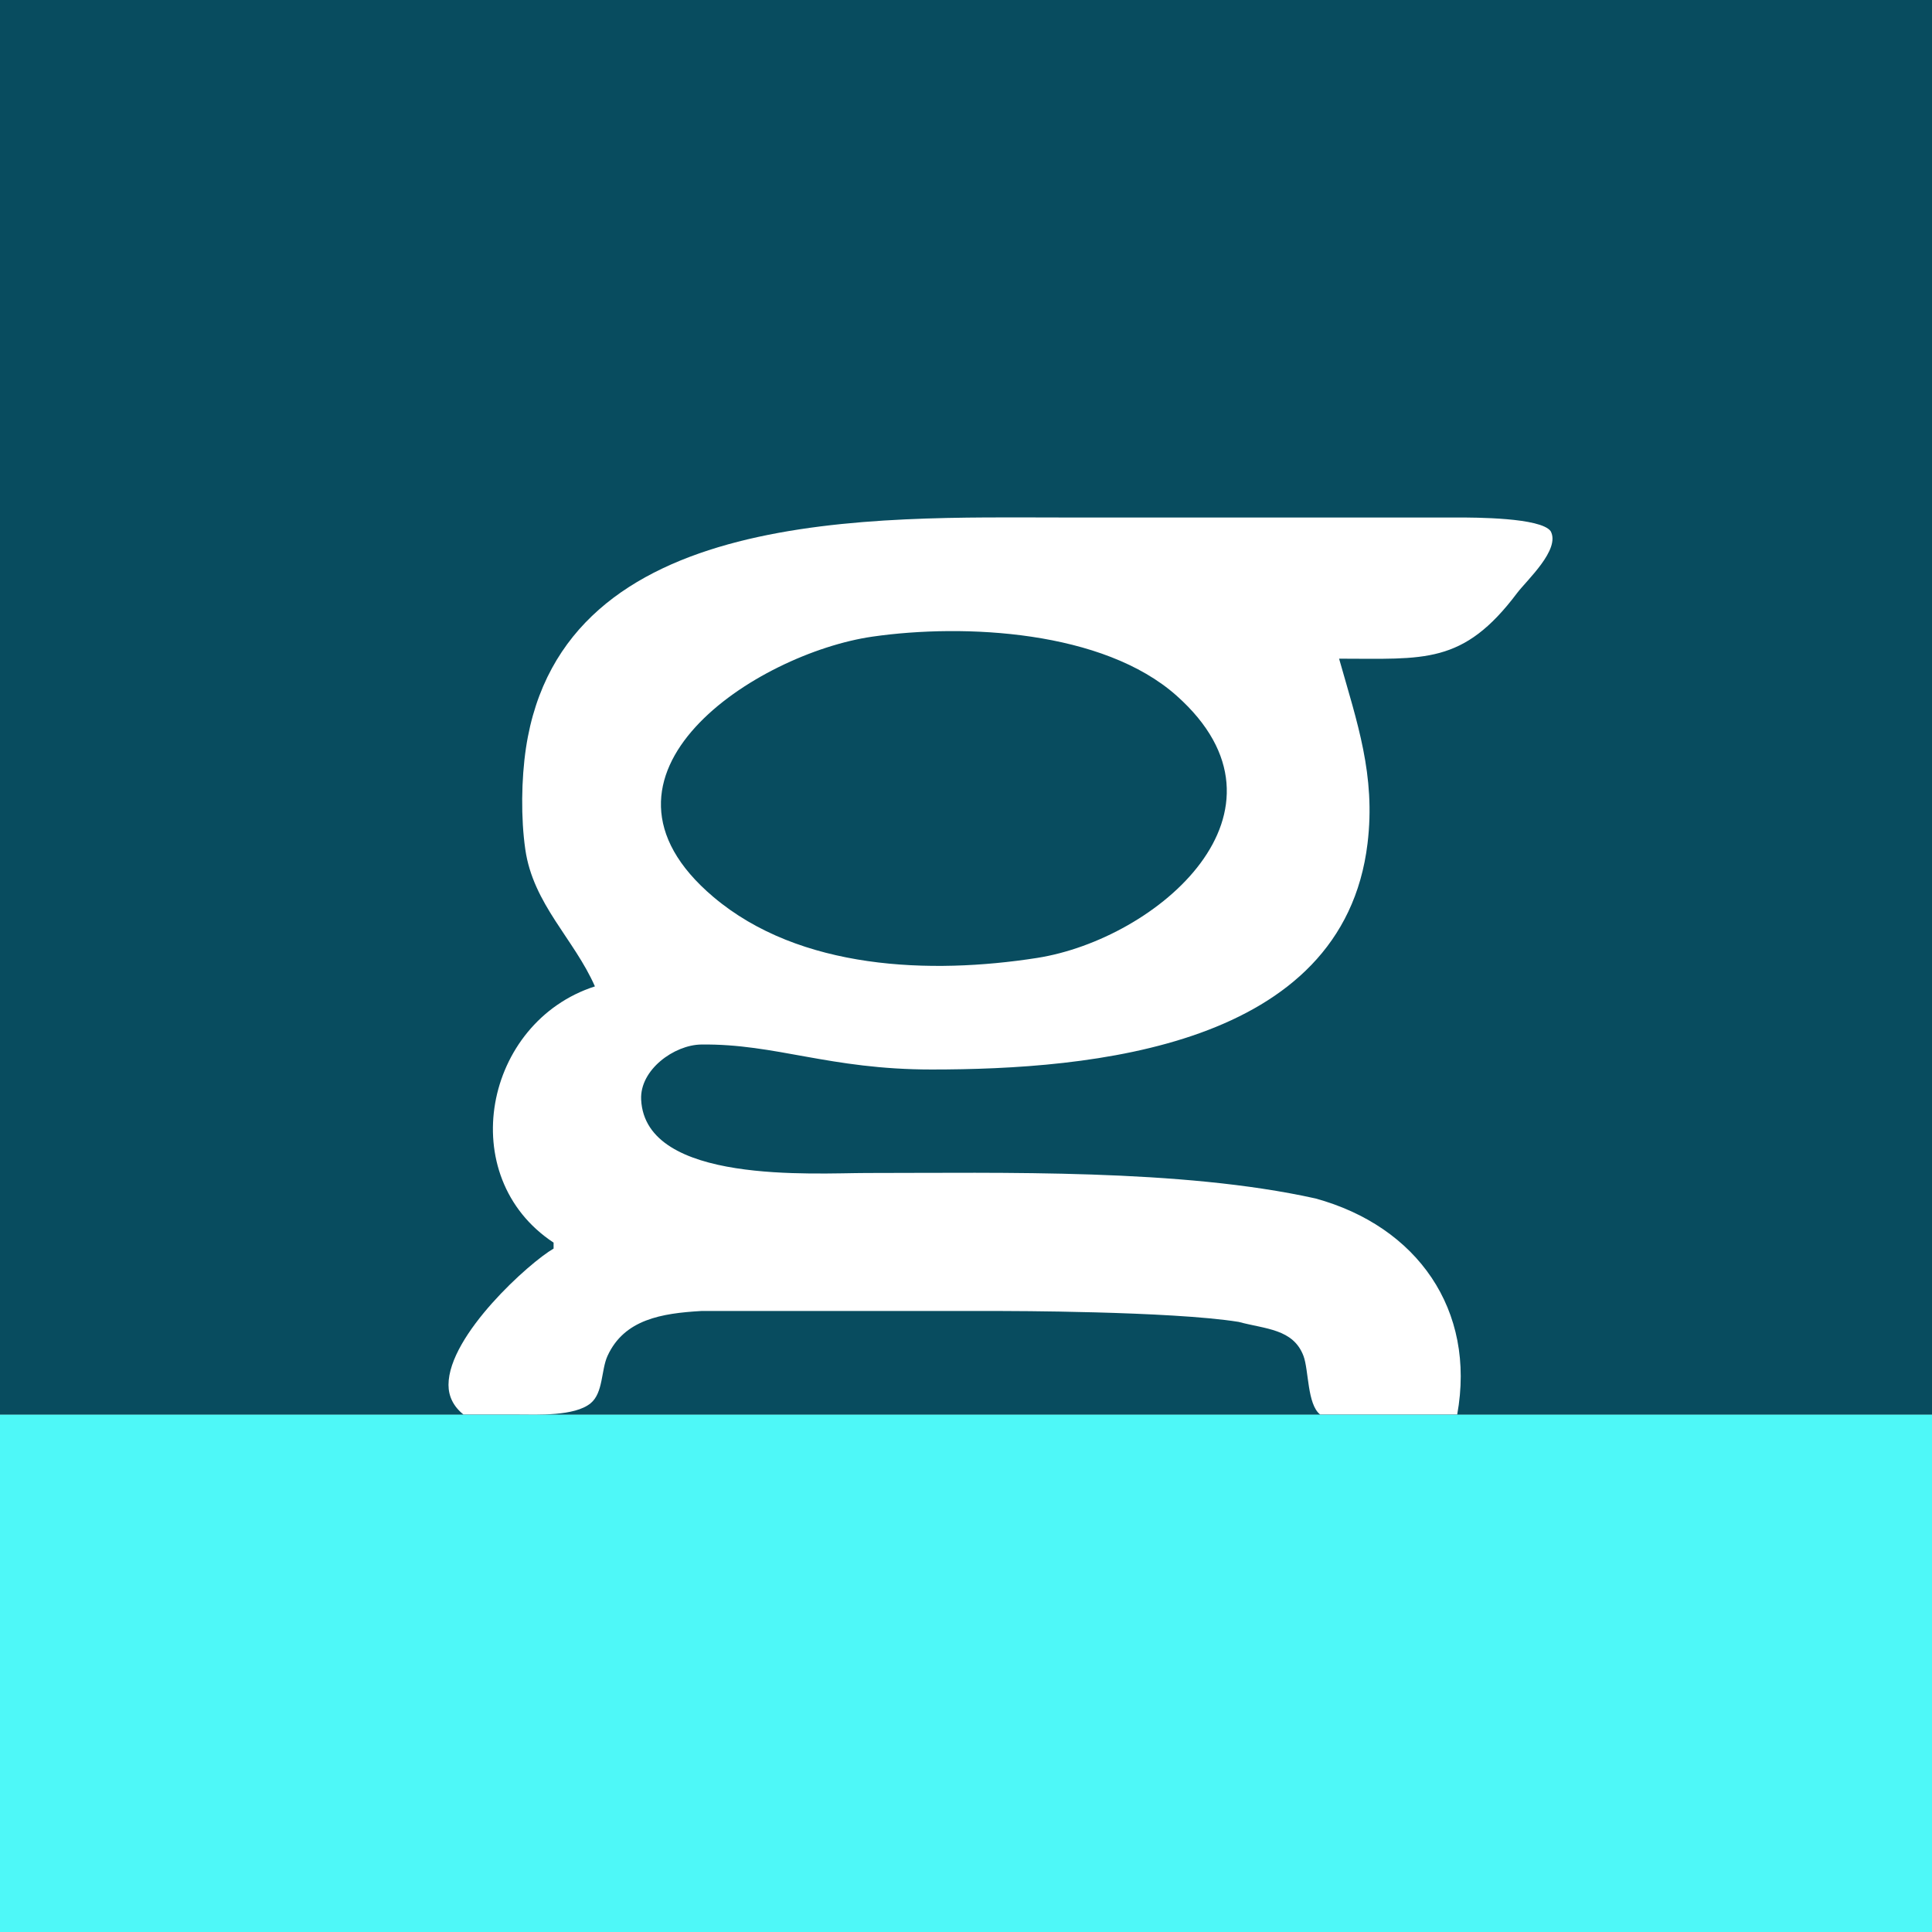
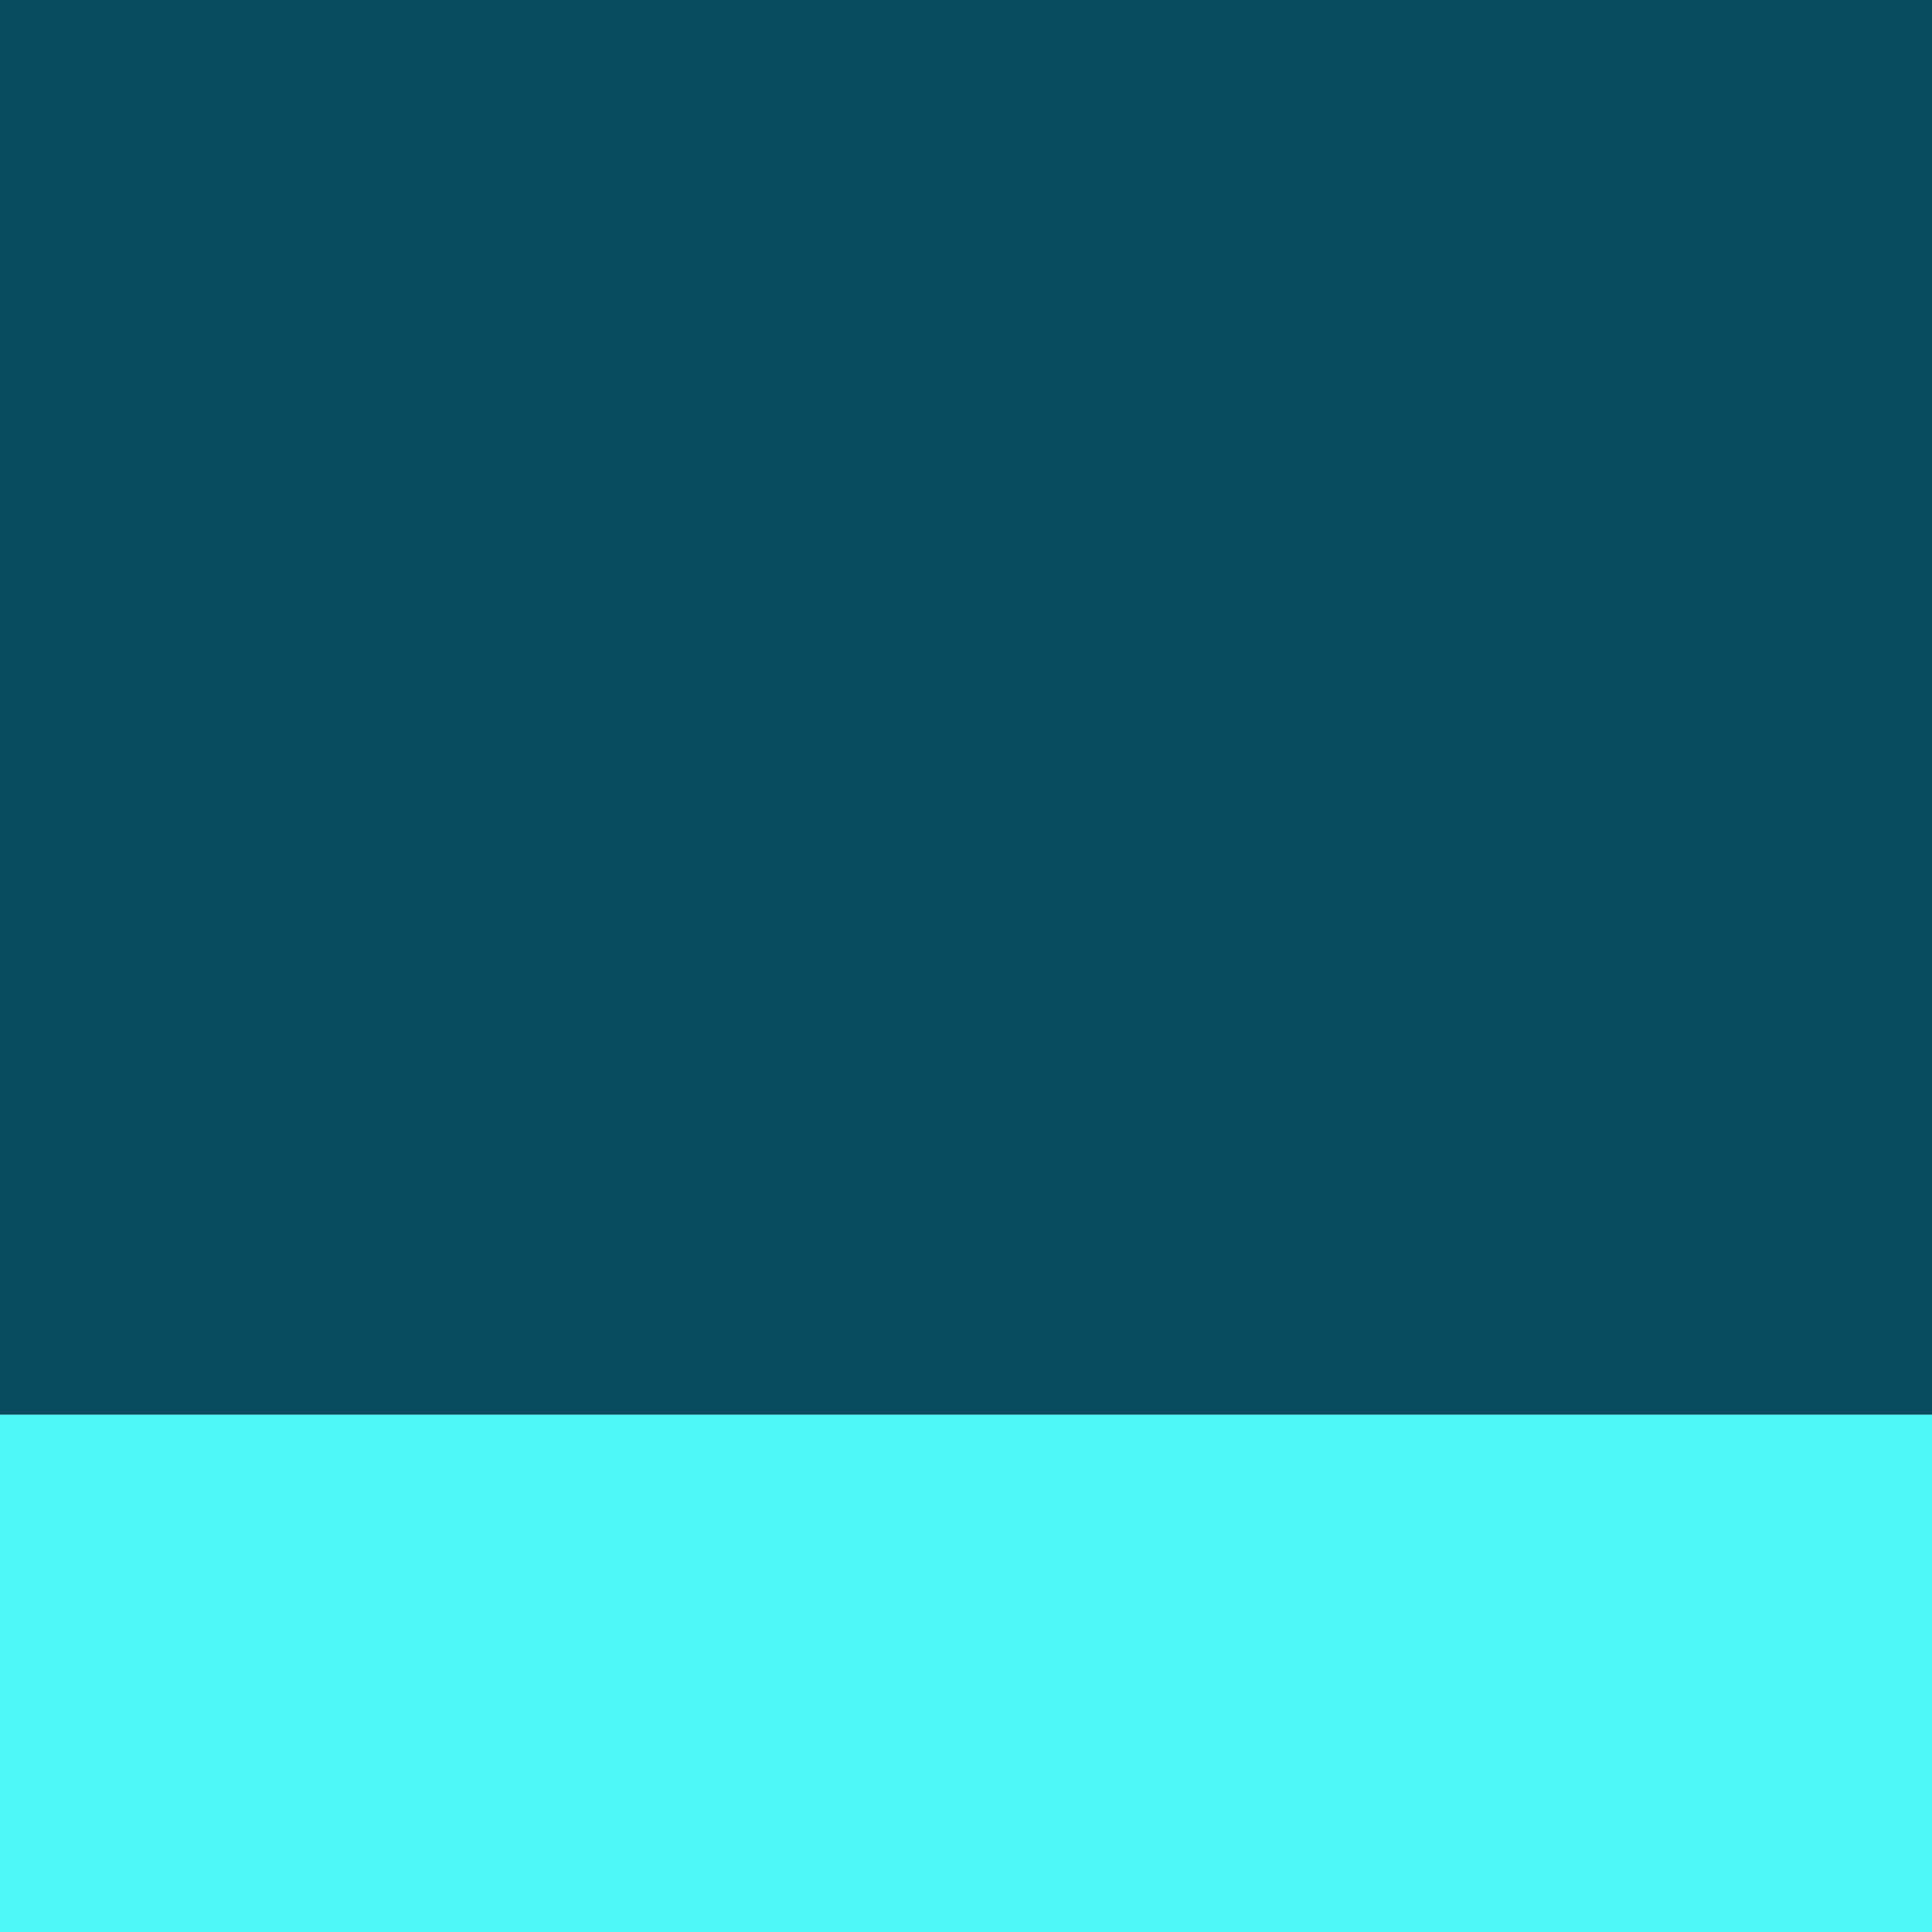
<svg xmlns="http://www.w3.org/2000/svg" width="56" height="56" viewBox="0 0 56 56" fill="none">
  <rect x="0" y="0" width="56" height="56" fill="#808080" stroke="none" />
  <rect y="41" width="56" height="15" fill="#4EF8F8" />
  <rect width="56" height="41" fill="#084C5F" />
-   <path d="M17.244 28.591C14.028 29.627 13.149 34.107 16.046 36.018V36.191C15.353 36.589 13.001 38.696 13 40.141C13 40.471 13.142 40.767 13.433 41L15.018 41C15.58 41 16.65 41.056 17.117 40.676C17.489 40.373 17.421 39.712 17.61 39.3C18.096 38.242 19.177 38.067 20.326 38H29.056C29.056 38 33.944 38 35.904 38.316C36.681 38.526 37.485 38.516 37.782 39.302C37.938 39.717 37.888 40.702 38.264 41H42.238C42.788 37.965 41.076 35.546 38.13 34.738C34.228 33.872 29.056 34 25.119 34C23.602 34 18.704 34.336 18.584 31.873C18.542 31.007 19.542 30.286 20.326 30.276C22.489 30.249 24.034 31 27.002 31C31.621 31 38.927 30.363 39.639 24.446C39.877 22.466 39.338 20.944 38.814 19.092C41.28 19.092 42.405 19.276 43.972 17.192C44.254 16.818 45.237 15.93 44.947 15.397C44.662 15 42.737 15 42.238 15L30.797 15C25.387 15 16.302 14.645 15.245 21.683C15.11 22.586 15.096 23.715 15.226 24.619C15.453 26.207 16.64 27.217 17.244 28.591ZM25.29 18.453C27.961 18.069 31.981 18.275 34.104 20.165C37.871 23.517 33.534 27.223 30.055 27.767C26.982 28.246 23.185 28.12 20.677 25.998C16.485 22.45 21.943 18.935 25.29 18.453Z" fill="white" />
</svg>